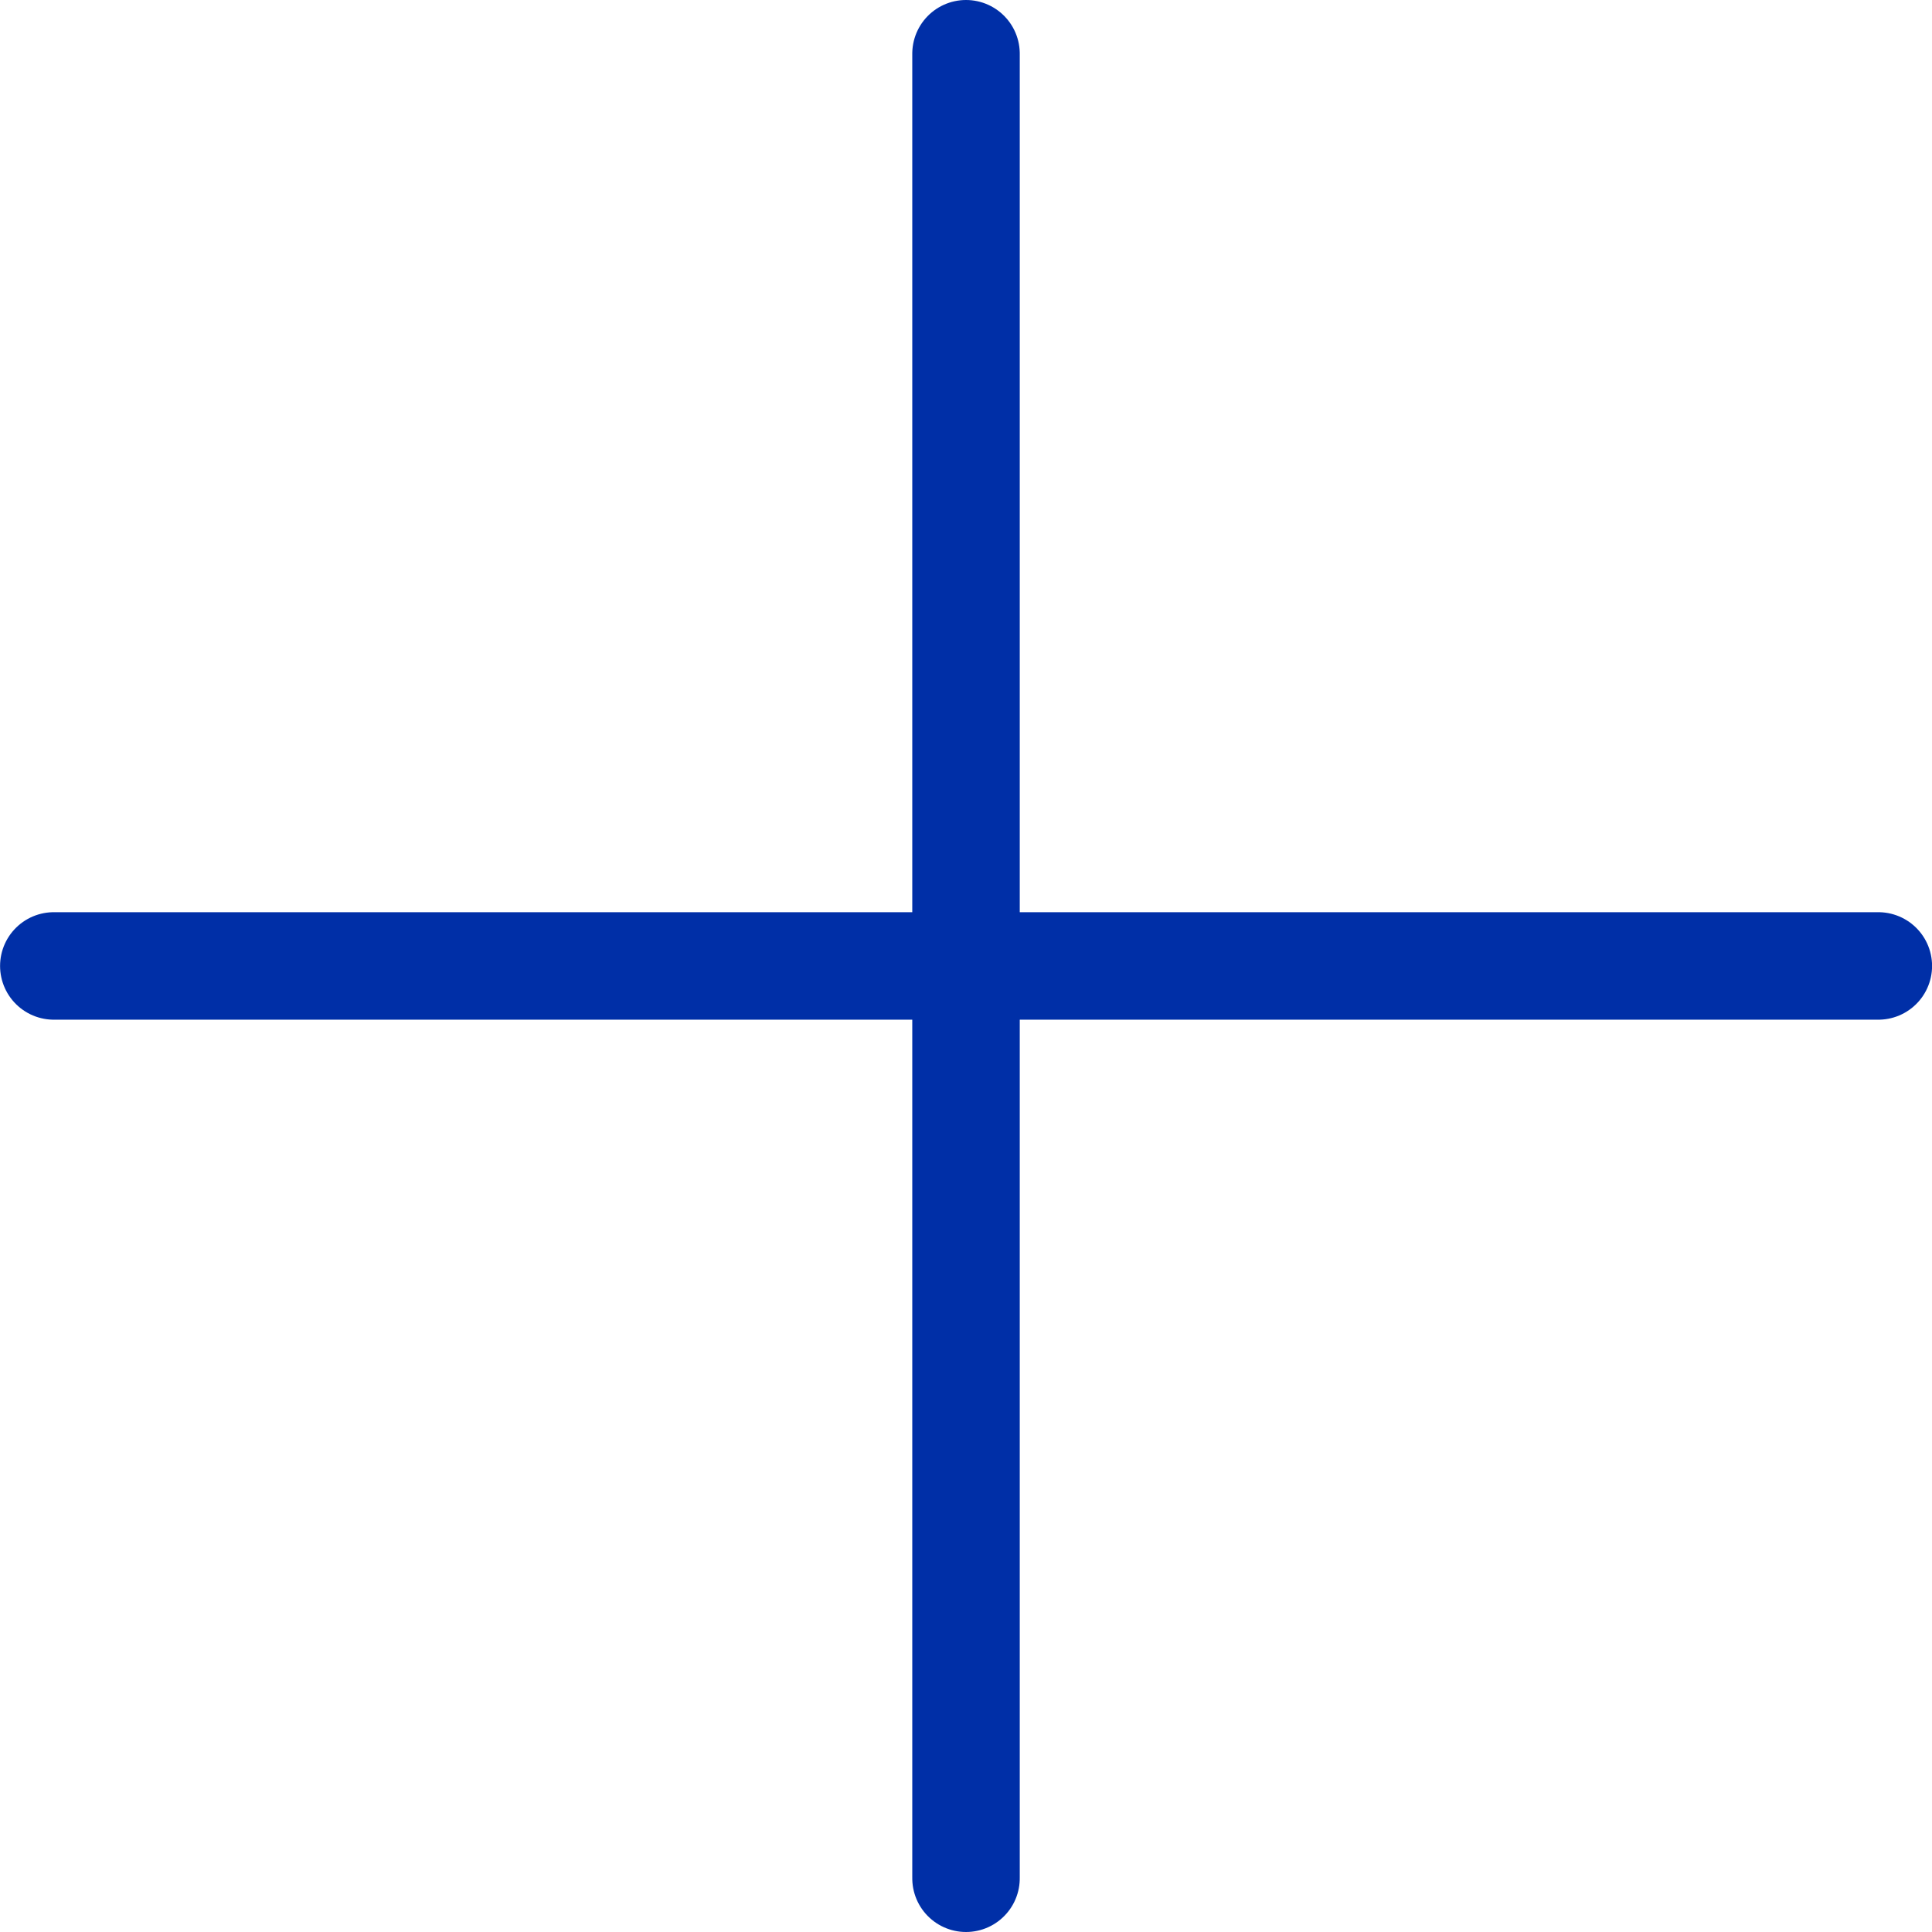
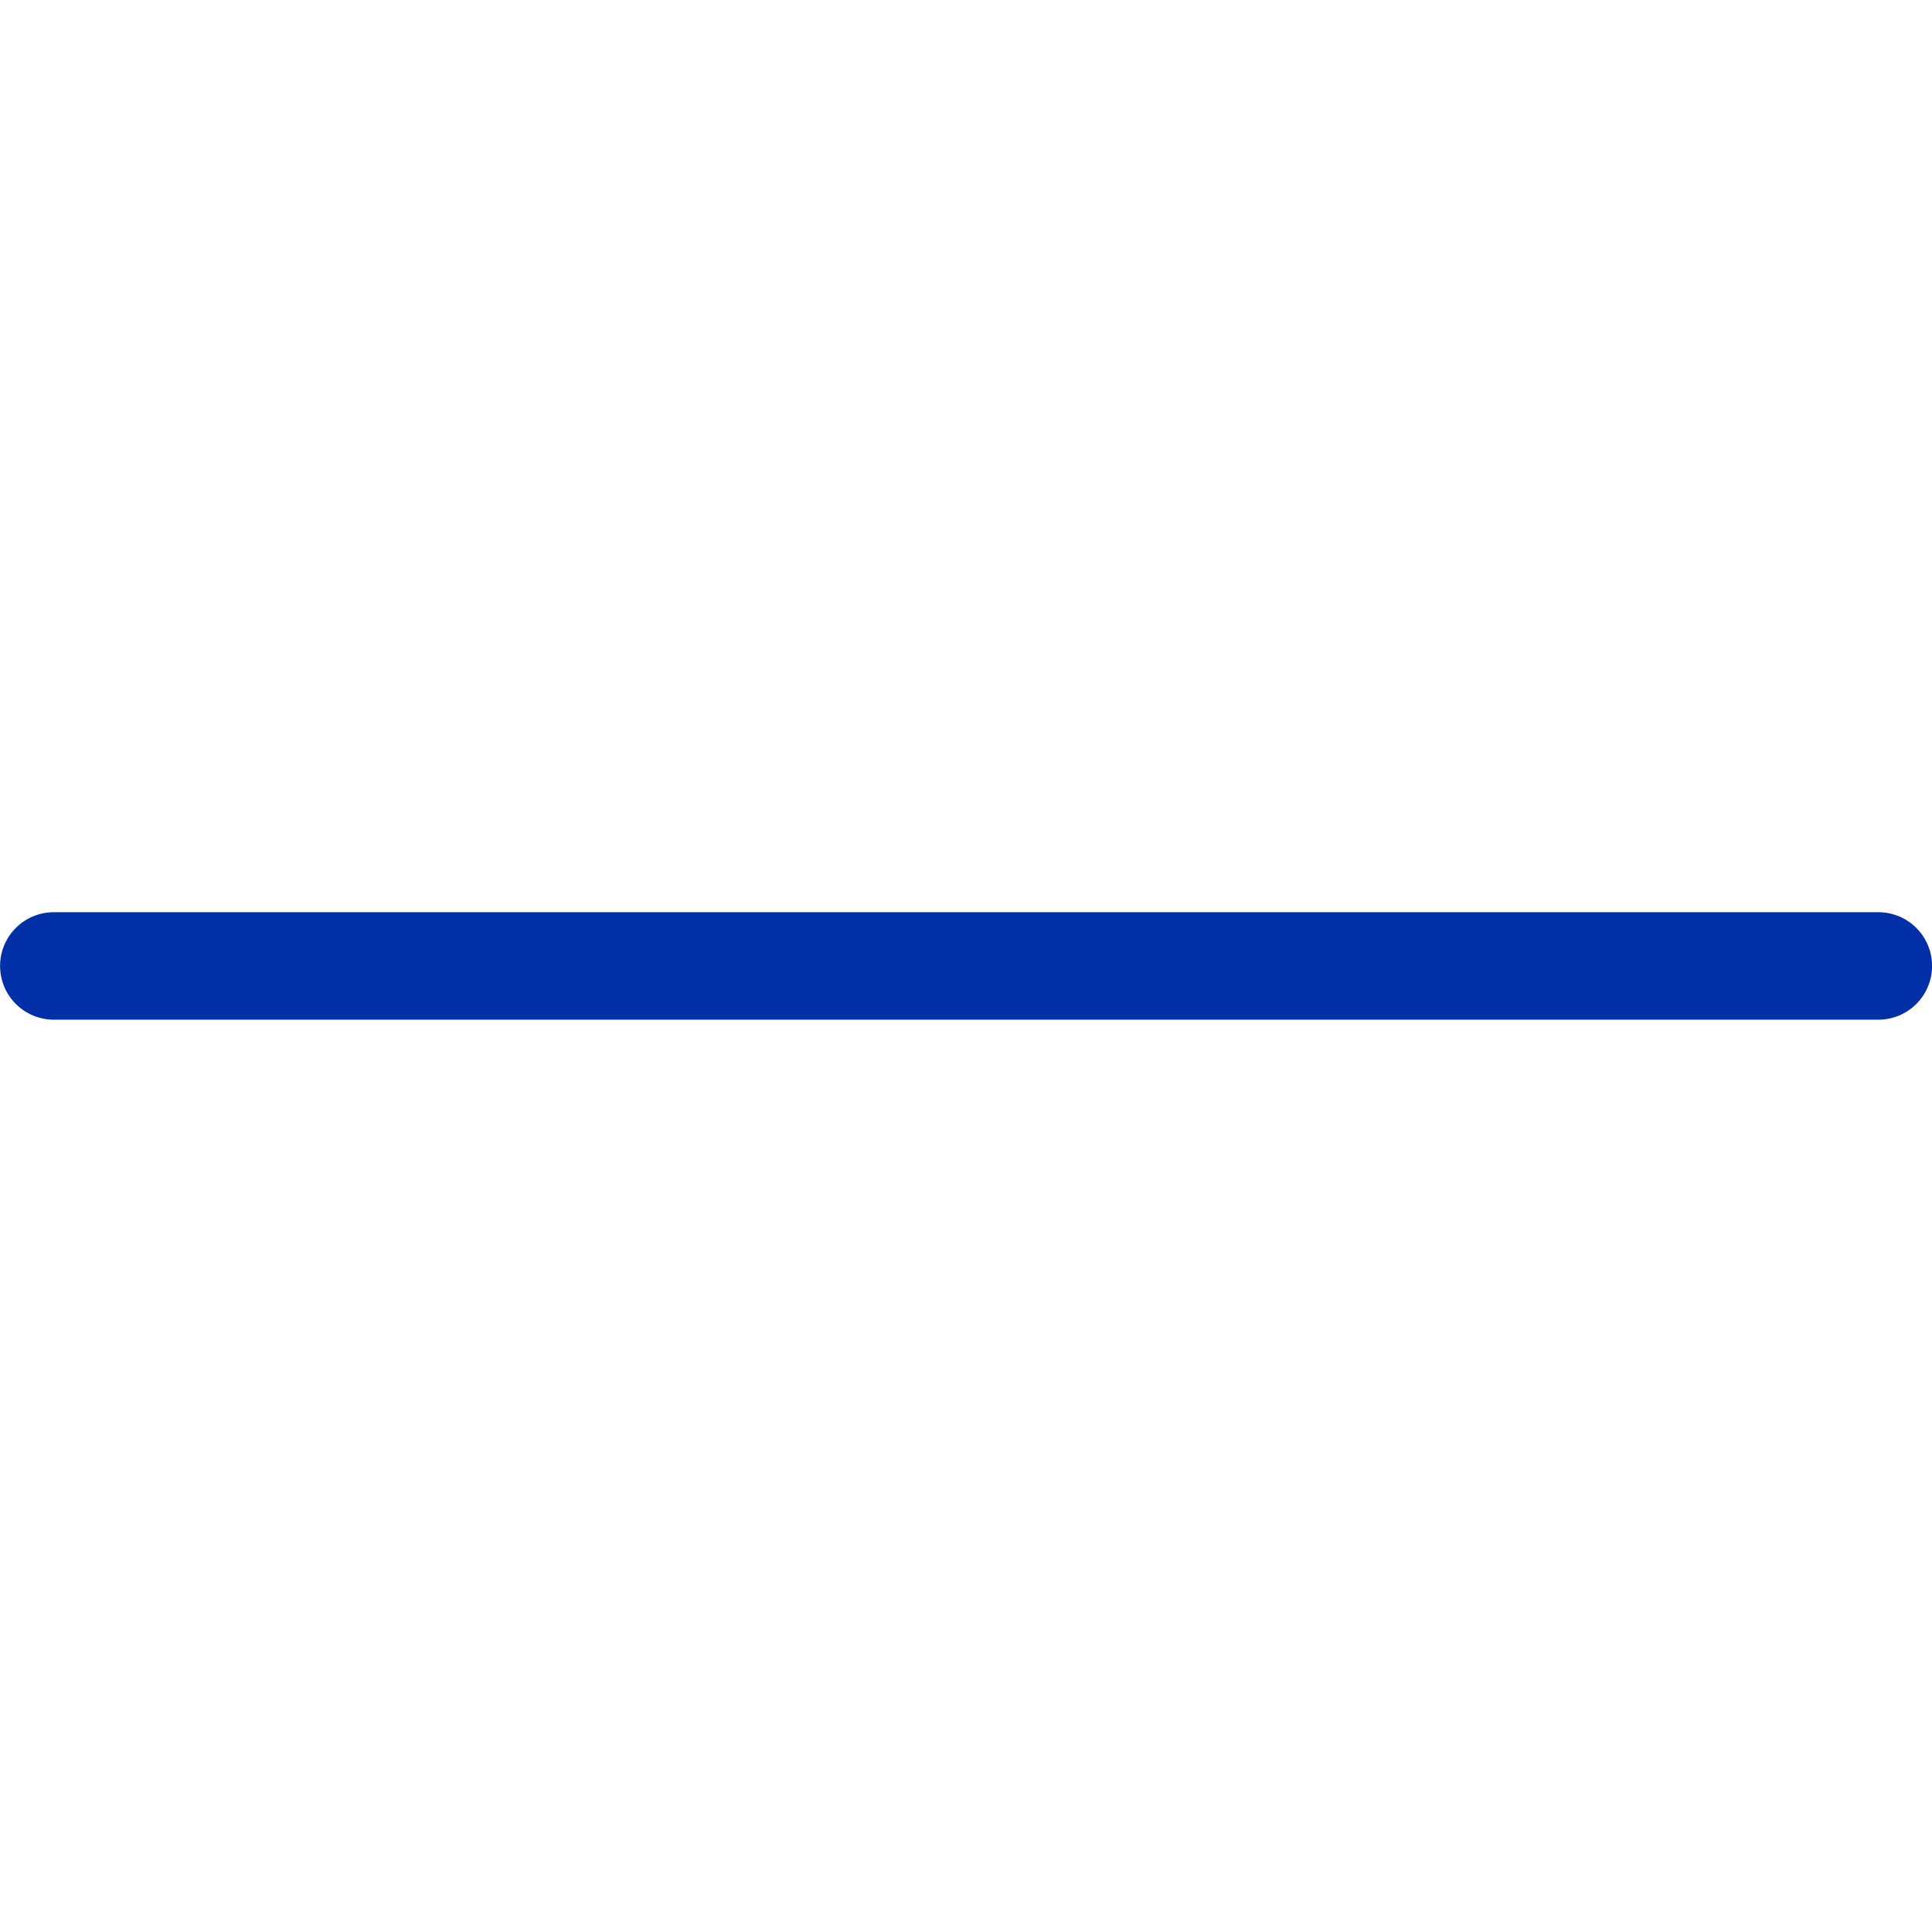
<svg xmlns="http://www.w3.org/2000/svg" viewBox="0 0 17.973 17.973">
  <g transform="translate(0.5 0.5)">
    <g transform="translate(-584.235 -807.149) rotate(45)">
      <path d="M0,0H16.973" transform="translate(989.858 163.624) rotate(-45)" fill="none" stroke="#002fa7" stroke-linecap="round" stroke-linejoin="round" stroke-width="1" />
-       <path d="M0,0H16.973" transform="translate(989.858 151.623) rotate(45)" fill="none" stroke="#002fa7" stroke-linecap="round" stroke-linejoin="round" stroke-width="1" />
    </g>
  </g>
</svg>